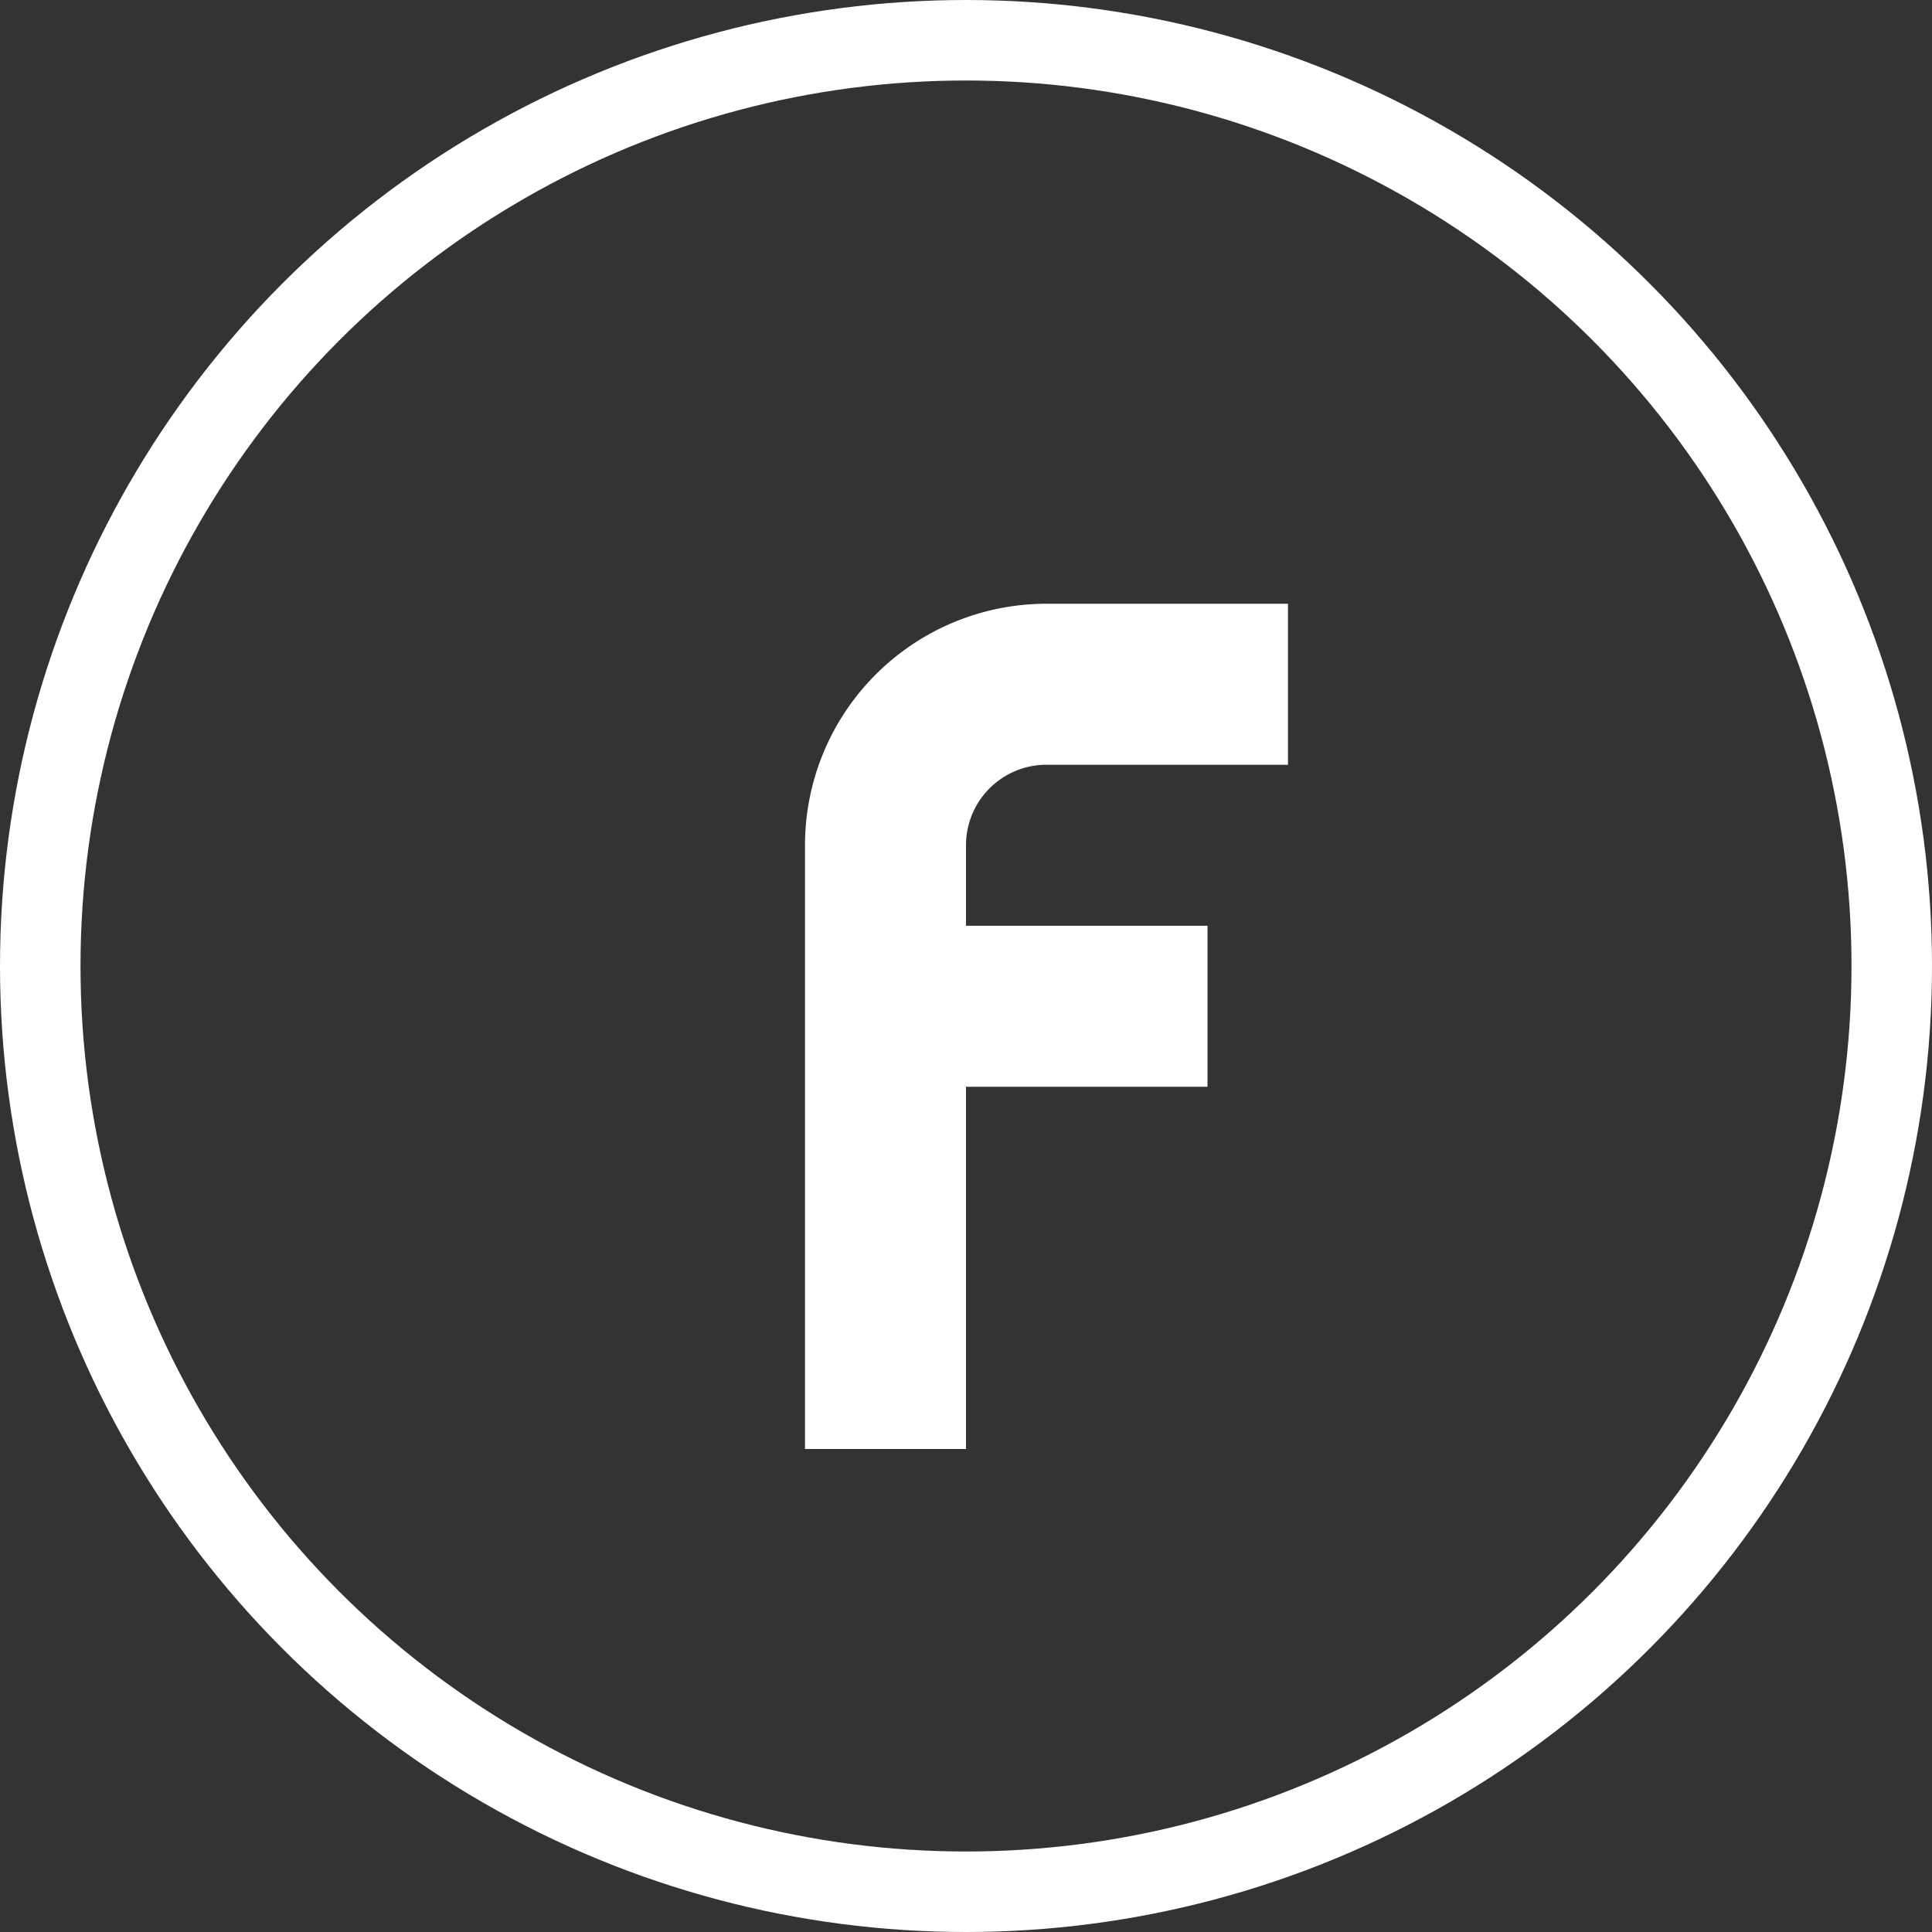
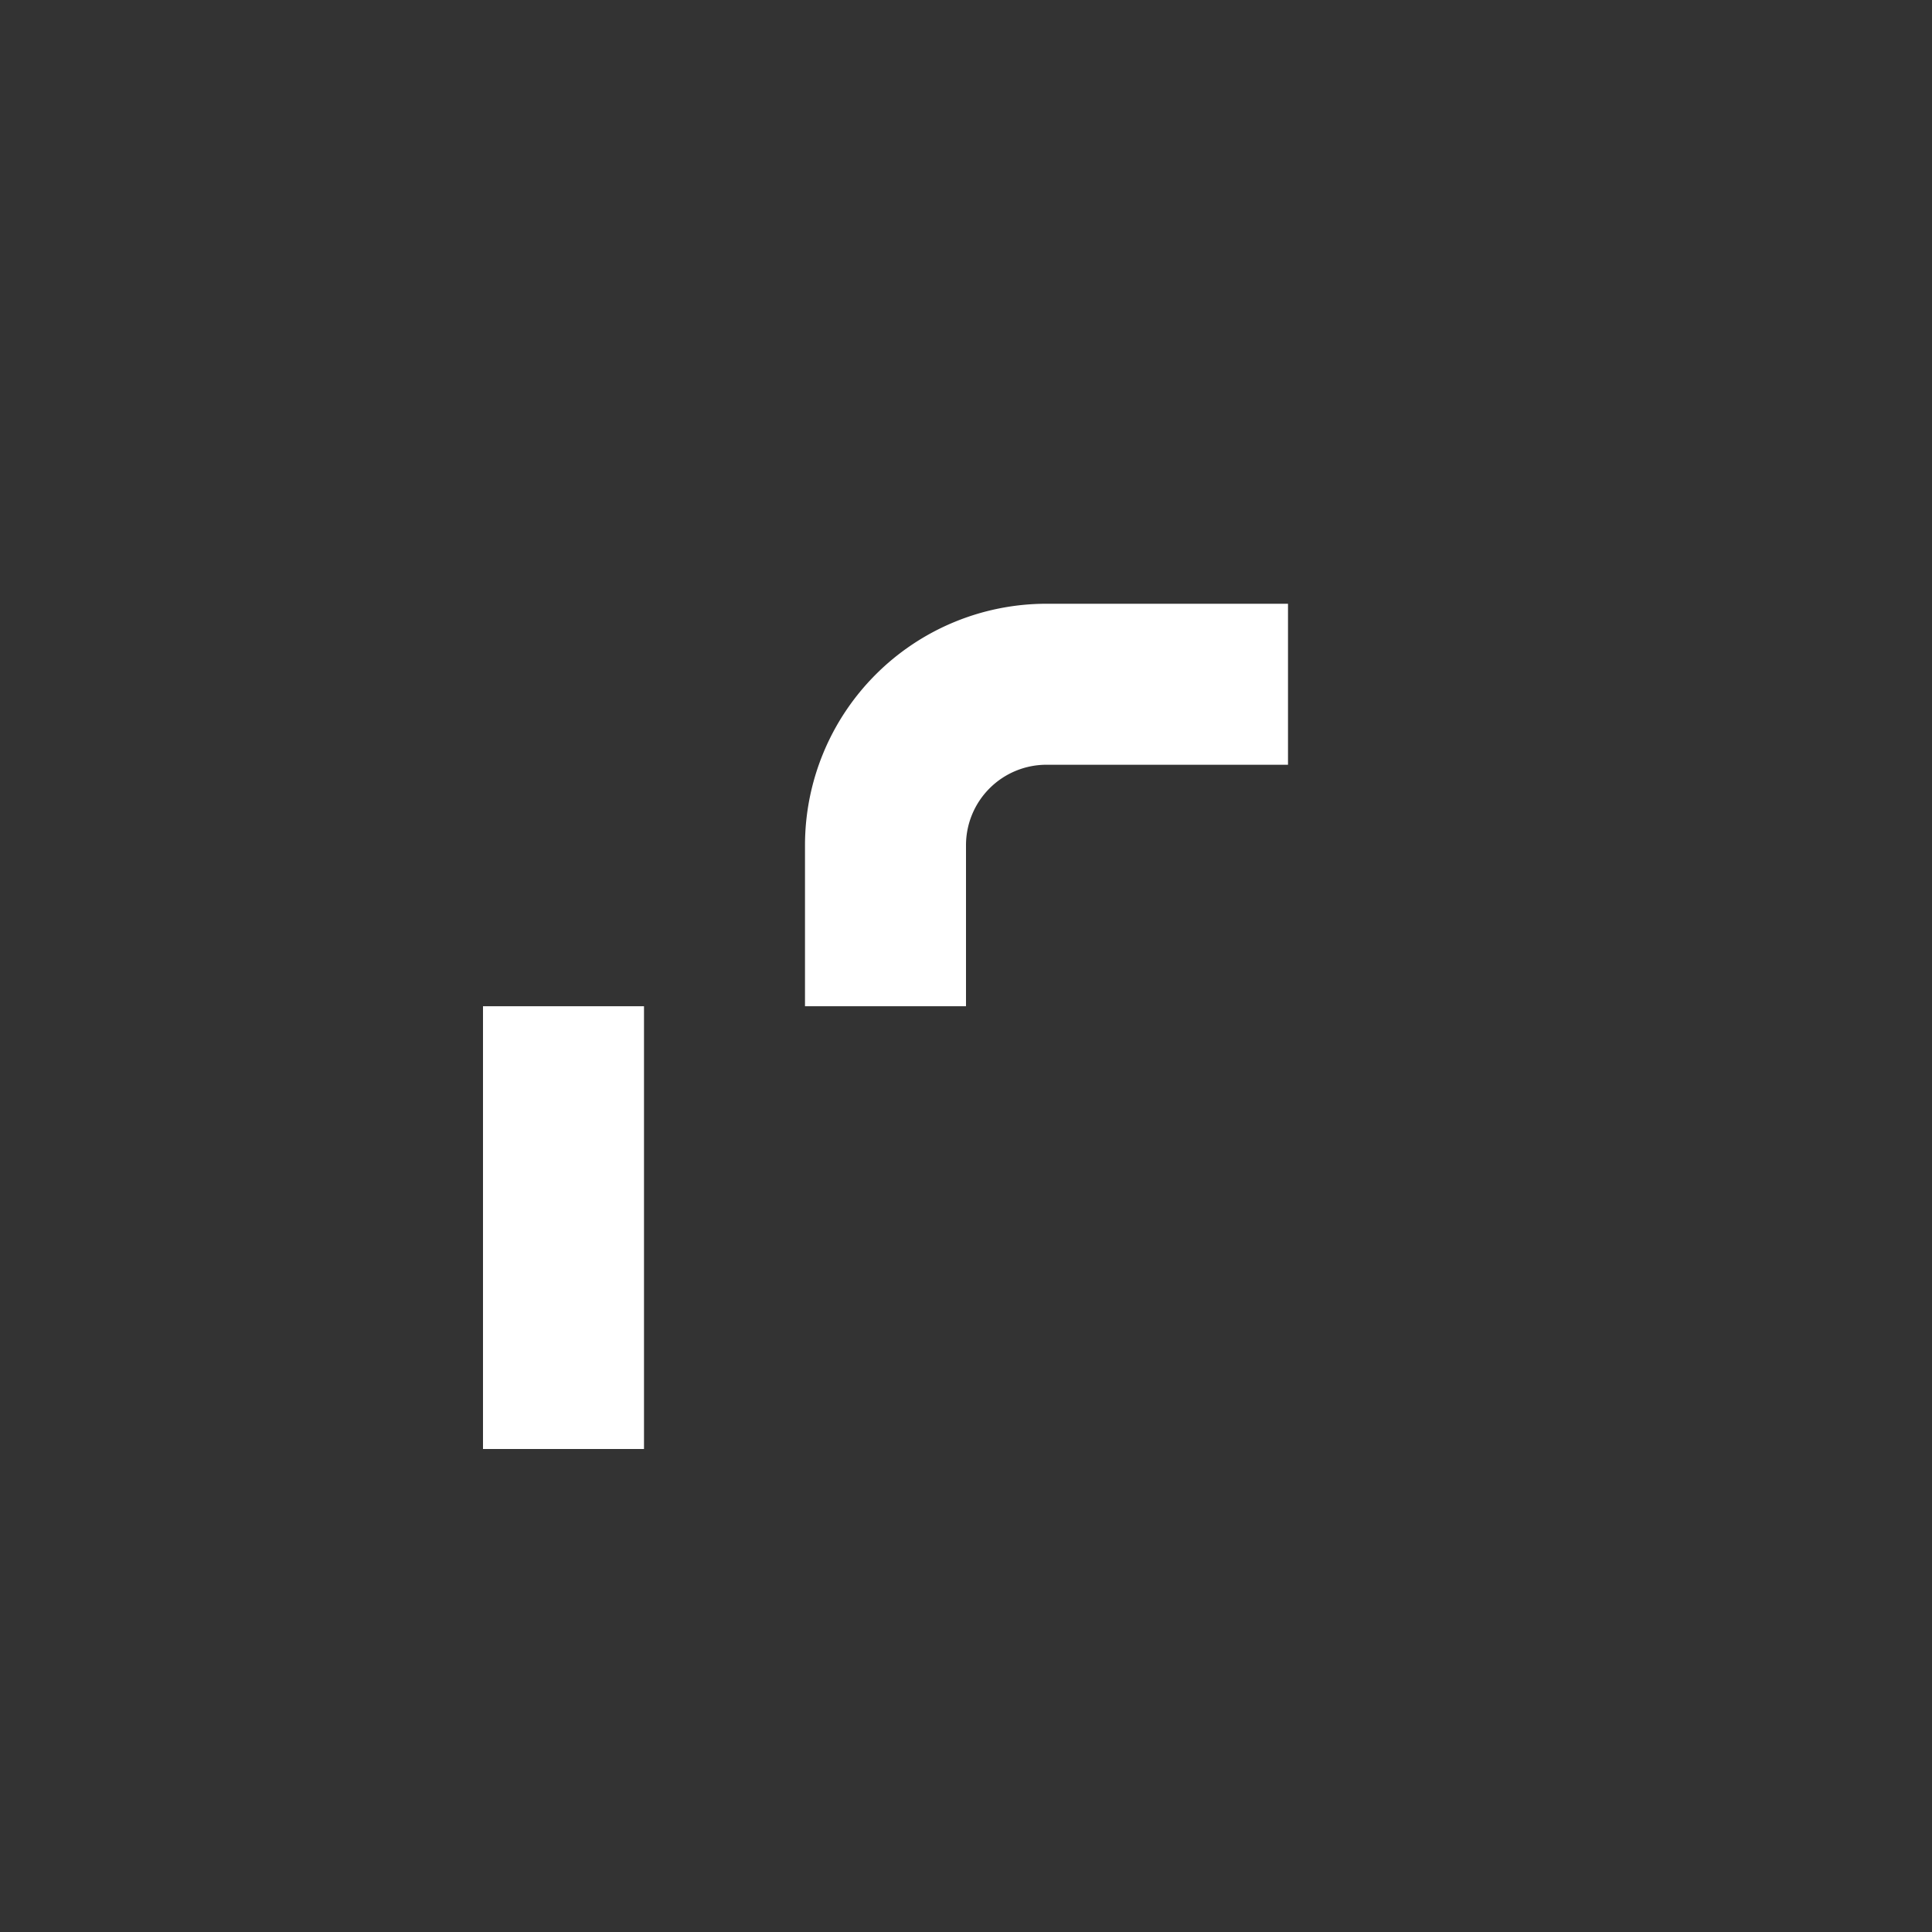
<svg xmlns="http://www.w3.org/2000/svg" id="Component_154_76" data-name="Component 154 – 76" width="24" height="24" viewBox="0 0 24 24">
  <rect x="0" y="0" width="24" height="24" fill="#333333" stroke="none" />
  <g id="Ellipse_877" data-name="Ellipse 877" fill="none" stroke="#fff" stroke-width="1">
-     <circle cx="12" cy="12" r="12" stroke="none" />
-     <circle cx="12" cy="12" r="11.5" fill="none" />
-   </g>
-   <path id="Path_12141" data-name="Path 12141" d="M1294,17h-3a2,2,0,0,0-2,2v2m0,0h4m-4,0v5.5" transform="translate(-1278 -8.5)" fill="none" stroke="#fff" stroke-width="2" />
+     </g>
+   <path id="Path_12141" data-name="Path 12141" d="M1294,17h-3a2,2,0,0,0-2,2v2m0,0m-4,0v5.5" transform="translate(-1278 -8.5)" fill="none" stroke="#fff" stroke-width="2" />
</svg>